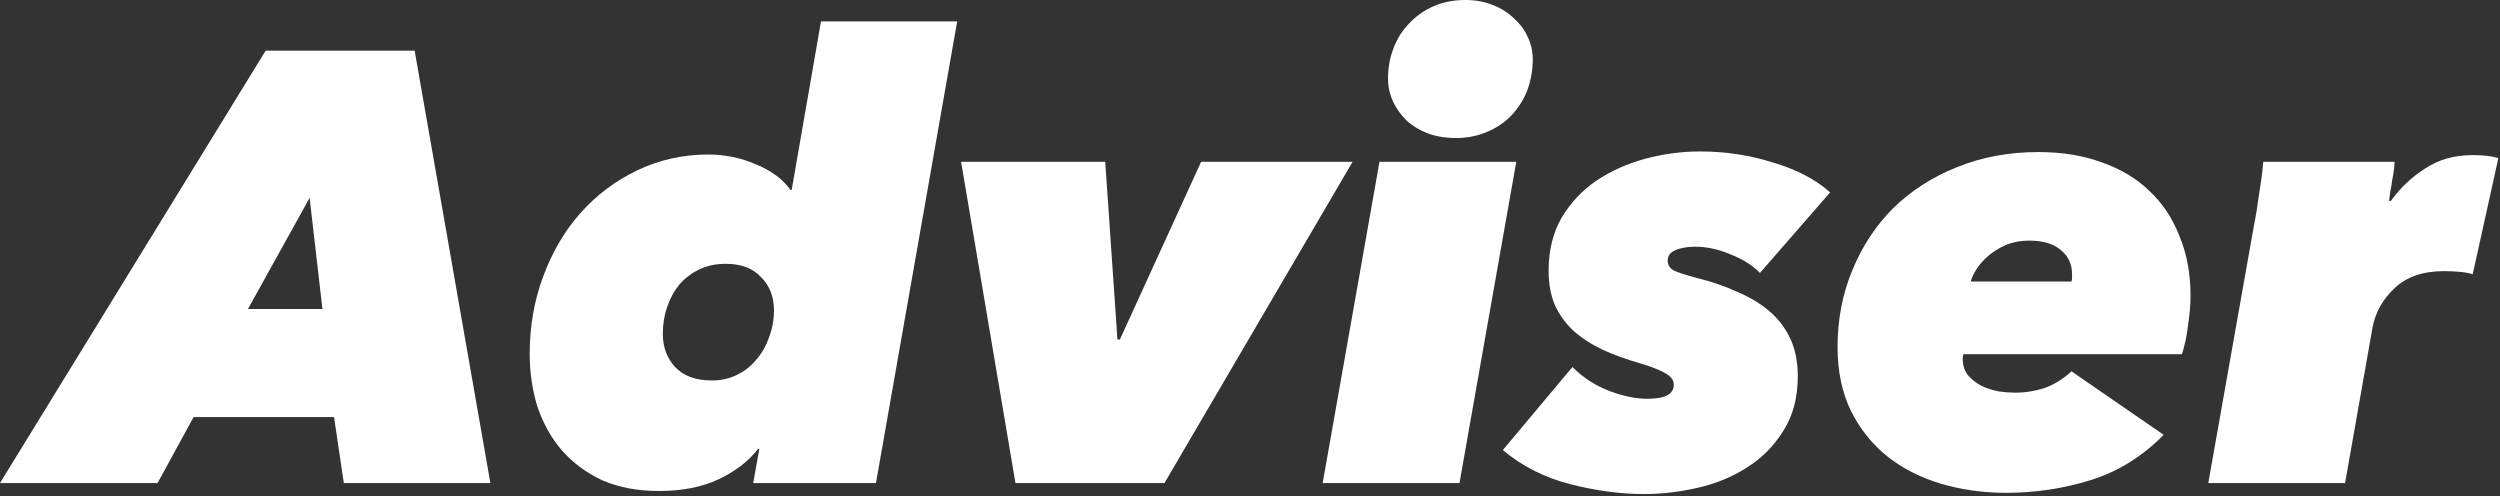
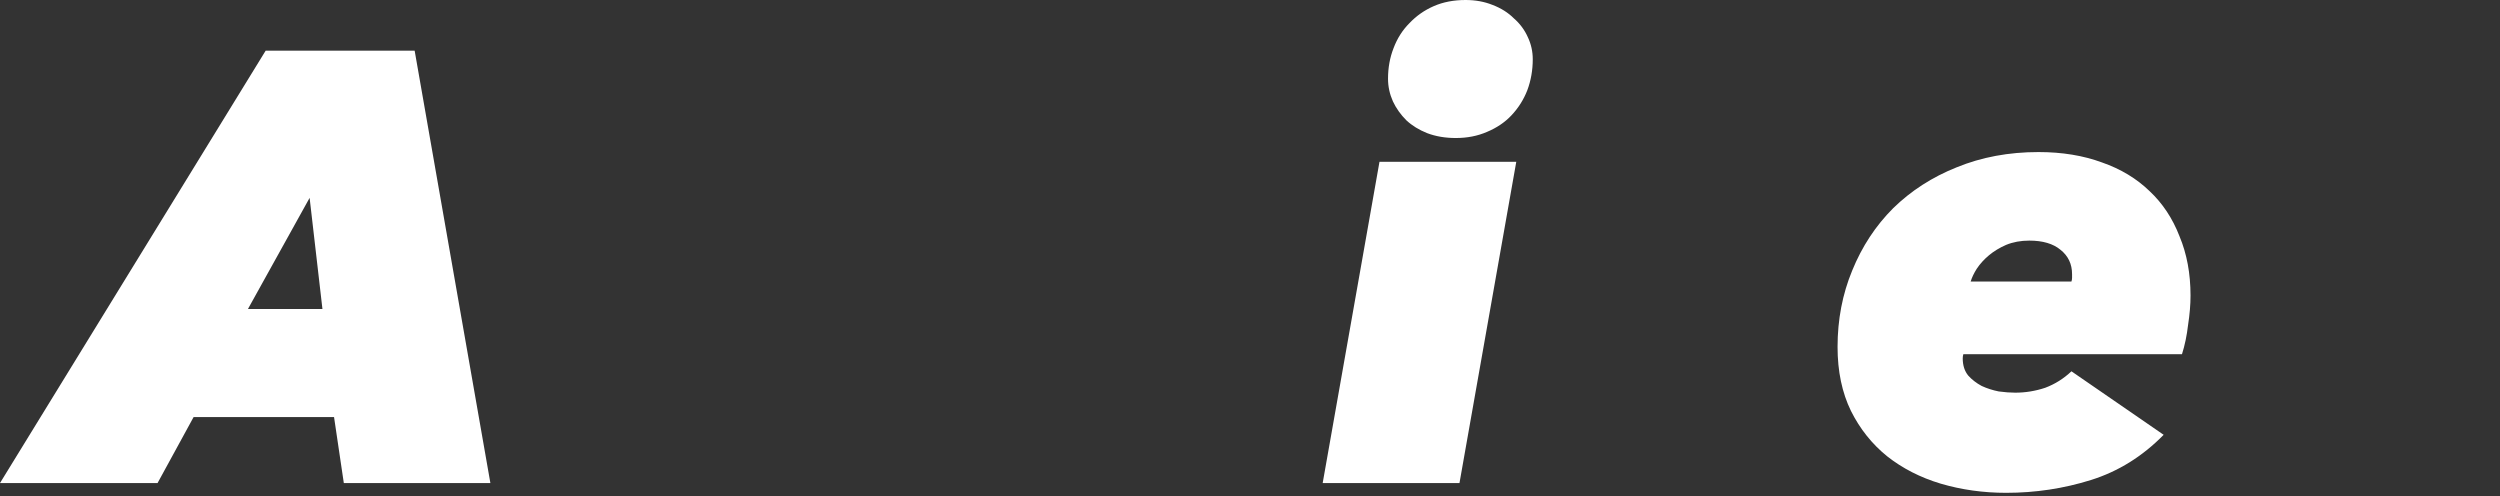
<svg xmlns="http://www.w3.org/2000/svg" width="262" height="52" viewBox="0 0 262 52" fill="none">
  <rect x="0" y="0" width="262" height="52" fill="#333333" stroke="none" />
-   <path d="M236.228 23.552C236.399 22.741 236.569 21.696 236.74 20.416C236.953 19.136 237.103 17.984 237.188 16.96H250.948C250.948 17.173 250.927 17.451 250.884 17.792C250.841 18.133 250.777 18.517 250.692 18.944C250.649 19.328 250.585 19.712 250.5 20.096C250.457 20.48 250.415 20.8 250.372 21.056H250.564C251.545 19.691 252.74 18.56 254.148 17.664C255.556 16.725 257.22 16.256 259.14 16.256C260.292 16.256 261.188 16.363 261.828 16.576L259.14 28.736C258.713 28.608 258.223 28.523 257.668 28.48C257.113 28.437 256.601 28.416 256.132 28.416C253.913 28.416 252.185 29.013 250.948 30.208C249.711 31.36 248.943 32.725 248.644 34.304L245.764 50.624H231.428L236.228 23.552Z" fill="white" />
  <path d="M205.759 37.12C205.717 37.248 205.695 37.397 205.695 37.568C205.695 38.293 205.887 38.891 206.271 39.36C206.655 39.787 207.125 40.149 207.679 40.448C208.234 40.704 208.831 40.896 209.471 41.024C210.111 41.109 210.687 41.152 211.199 41.152C212.266 41.152 213.311 40.981 214.335 40.64C215.359 40.256 216.277 39.68 217.087 38.912L226.751 45.568C224.533 47.829 221.994 49.408 219.135 50.304C216.277 51.2 213.312 51.648 210.24 51.648C207.85 51.648 205.567 51.328 203.391 50.688C201.258 50.048 199.381 49.088 197.759 47.808C196.181 46.528 194.922 44.949 193.983 43.072C193.045 41.152 192.576 38.912 192.576 36.352C192.576 33.493 193.087 30.827 194.111 28.352C195.135 25.835 196.565 23.659 198.399 21.824C200.277 19.989 202.495 18.56 205.055 17.536C207.658 16.469 210.517 15.936 213.632 15.936C216.106 15.936 218.325 16.299 220.287 17.024C222.25 17.707 223.914 18.709 225.279 20.032C226.645 21.312 227.69 22.891 228.415 24.768C229.183 26.603 229.567 28.672 229.567 30.976C229.567 31.915 229.482 32.939 229.311 34.048C229.183 35.157 228.97 36.181 228.671 37.12H205.759ZM217.087 29.504C217.13 29.376 217.152 29.248 217.152 29.12C217.152 28.949 217.152 28.821 217.152 28.736C217.152 27.669 216.746 26.816 215.936 26.176C215.168 25.536 214.079 25.216 212.671 25.216C211.775 25.216 210.965 25.365 210.24 25.664C209.557 25.963 208.959 26.325 208.447 26.752C207.935 27.179 207.509 27.648 207.167 28.16C206.869 28.629 206.655 29.077 206.527 29.504H217.087Z" fill="white" />
-   <path d="M164.791 38.464C165.9 39.573 167.18 40.405 168.631 40.96C170.081 41.515 171.425 41.792 172.663 41.792C173.516 41.792 174.177 41.685 174.647 41.472C175.159 41.216 175.415 40.832 175.415 40.32C175.415 39.808 175.073 39.381 174.391 39.04C173.751 38.699 172.919 38.379 171.895 38.08C170.401 37.653 169.057 37.163 167.863 36.608C166.711 36.053 165.708 35.392 164.855 34.624C164.044 33.856 163.404 32.96 162.935 31.936C162.508 30.912 162.295 29.717 162.295 28.352C162.295 26.261 162.743 24.427 163.639 22.848C164.577 21.269 165.793 19.968 167.287 18.944C168.823 17.92 170.529 17.152 172.407 16.64C174.327 16.128 176.247 15.872 178.167 15.872C180.812 15.872 183.351 16.256 185.783 17.024C188.257 17.749 190.263 18.795 191.799 20.16L184.439 28.608C183.713 27.84 182.711 27.2 181.431 26.688C180.151 26.133 178.892 25.856 177.655 25.856C176.801 25.856 176.097 25.984 175.543 26.24C175.031 26.453 174.775 26.816 174.775 27.328C174.775 27.755 174.988 28.096 175.415 28.352C175.884 28.565 176.673 28.821 177.783 29.12C179.361 29.504 180.791 29.995 182.071 30.592C183.393 31.147 184.524 31.829 185.463 32.64C186.401 33.451 187.127 34.411 187.639 35.52C188.151 36.629 188.407 37.931 188.407 39.424C188.407 41.685 187.895 43.605 186.871 45.184C185.889 46.763 184.609 48.043 183.031 49.024C181.495 50.005 179.767 50.709 177.847 51.136C175.969 51.563 174.113 51.776 172.279 51.776C169.847 51.776 167.287 51.435 164.599 50.752C161.911 50.069 159.543 48.875 157.495 47.168L164.791 38.464Z" fill="white" />
  <path d="M138.617 50.624L144.569 16.96H158.905L152.953 50.624H138.617ZM152.569 14.464C151.46 14.464 150.457 14.293 149.561 13.952C148.708 13.611 147.982 13.163 147.385 12.608C146.788 12.011 146.318 11.349 145.977 10.624C145.636 9.856 145.465 9.067 145.465 8.256C145.465 7.104 145.657 6.037 146.041 5.056C146.425 4.032 146.98 3.157 147.705 2.432C148.43 1.664 149.284 1.067 150.265 0.64C151.246 0.213 152.356 0 153.593 0C154.617 0 155.556 0.171 156.409 0.512C157.305 0.853 158.052 1.323 158.649 1.92C159.289 2.475 159.78 3.136 160.121 3.904C160.462 4.629 160.633 5.397 160.633 6.208C160.633 7.36 160.441 8.448 160.057 9.472C159.673 10.453 159.118 11.328 158.393 12.096C157.71 12.821 156.857 13.397 155.833 13.824C154.852 14.251 153.764 14.464 152.569 14.464Z" fill="white" />
-   <path d="M122.036 50.624H106.42L100.724 16.96H115.828L117.108 35.584H117.364L125.876 16.96H141.748L122.036 50.624Z" fill="white" />
-   <path d="M69.081 51.456C66.862 51.456 64.9 51.093 63.193 50.368C61.529 49.6 60.121 48.576 58.969 47.296C57.817 45.973 56.942 44.437 56.345 42.688C55.79 40.939 55.513 39.061 55.513 37.056C55.513 34.197 55.982 31.509 56.921 28.992C57.86 26.432 59.161 24.213 60.825 22.336C62.489 20.459 64.473 18.965 66.777 17.856C69.081 16.747 71.577 16.192 74.265 16.192C75.076 16.192 75.908 16.277 76.761 16.448C77.614 16.619 78.425 16.875 79.193 17.216C79.961 17.515 80.665 17.899 81.305 18.368C81.945 18.837 82.457 19.349 82.841 19.904H82.969L86.041 2.24H100.313L91.801 50.624H78.937L79.577 47.04H79.449C78.468 48.32 77.081 49.387 75.289 50.24C73.54 51.051 71.47 51.456 69.081 51.456ZM69.465 35.008C69.465 36.373 69.892 37.525 70.745 38.464C71.641 39.403 72.921 39.872 74.585 39.872C75.566 39.872 76.441 39.68 77.209 39.296C78.02 38.912 78.702 38.379 79.257 37.696C79.854 37.013 80.302 36.224 80.601 35.328C80.942 34.432 81.113 33.493 81.113 32.512C81.113 31.104 80.665 29.952 79.769 29.056C78.916 28.117 77.678 27.648 76.057 27.648C75.033 27.648 74.116 27.84 73.305 28.224C72.494 28.608 71.79 29.141 71.193 29.824C70.638 30.507 70.212 31.296 69.913 32.192C69.614 33.045 69.465 33.984 69.465 35.008Z" fill="white" />
  <path d="M36.032 50.624L35.008 43.712H20.288L16.512 50.624H0L27.84 5.312H43.456L51.392 50.624H36.032ZM32.448 20.736L25.984 32.384H33.792L32.448 20.736Z" fill="white" />
</svg>